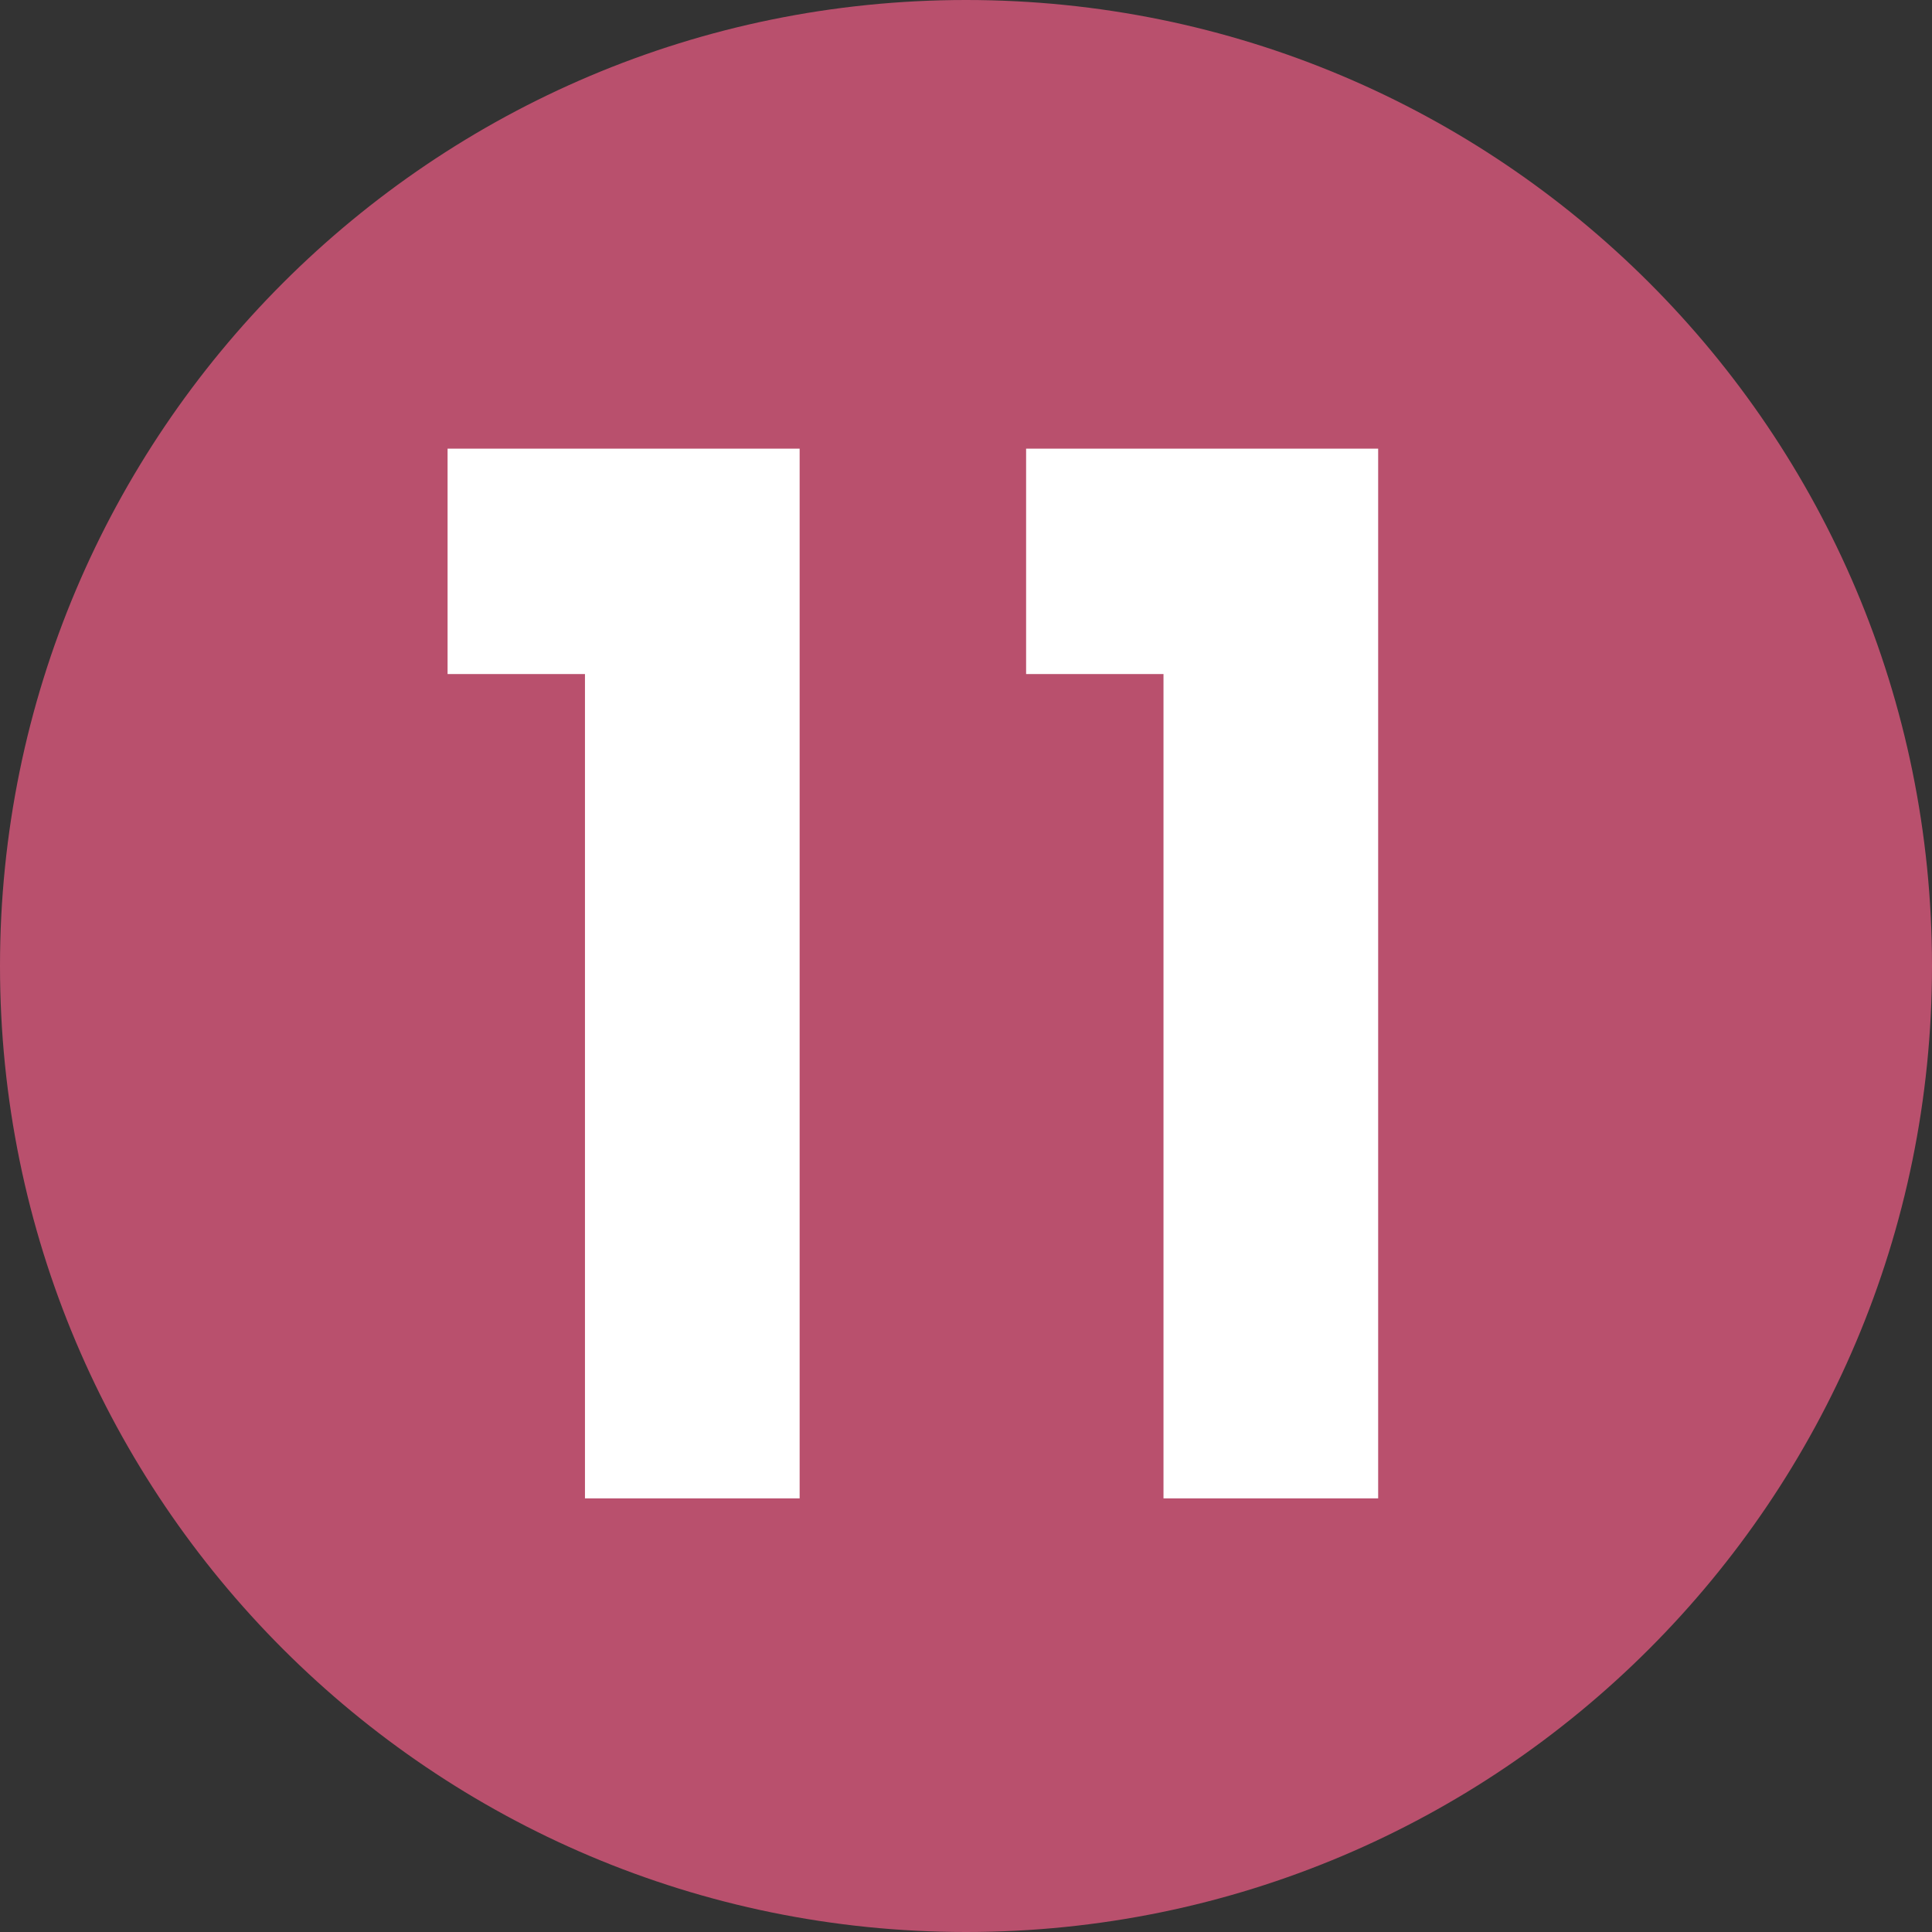
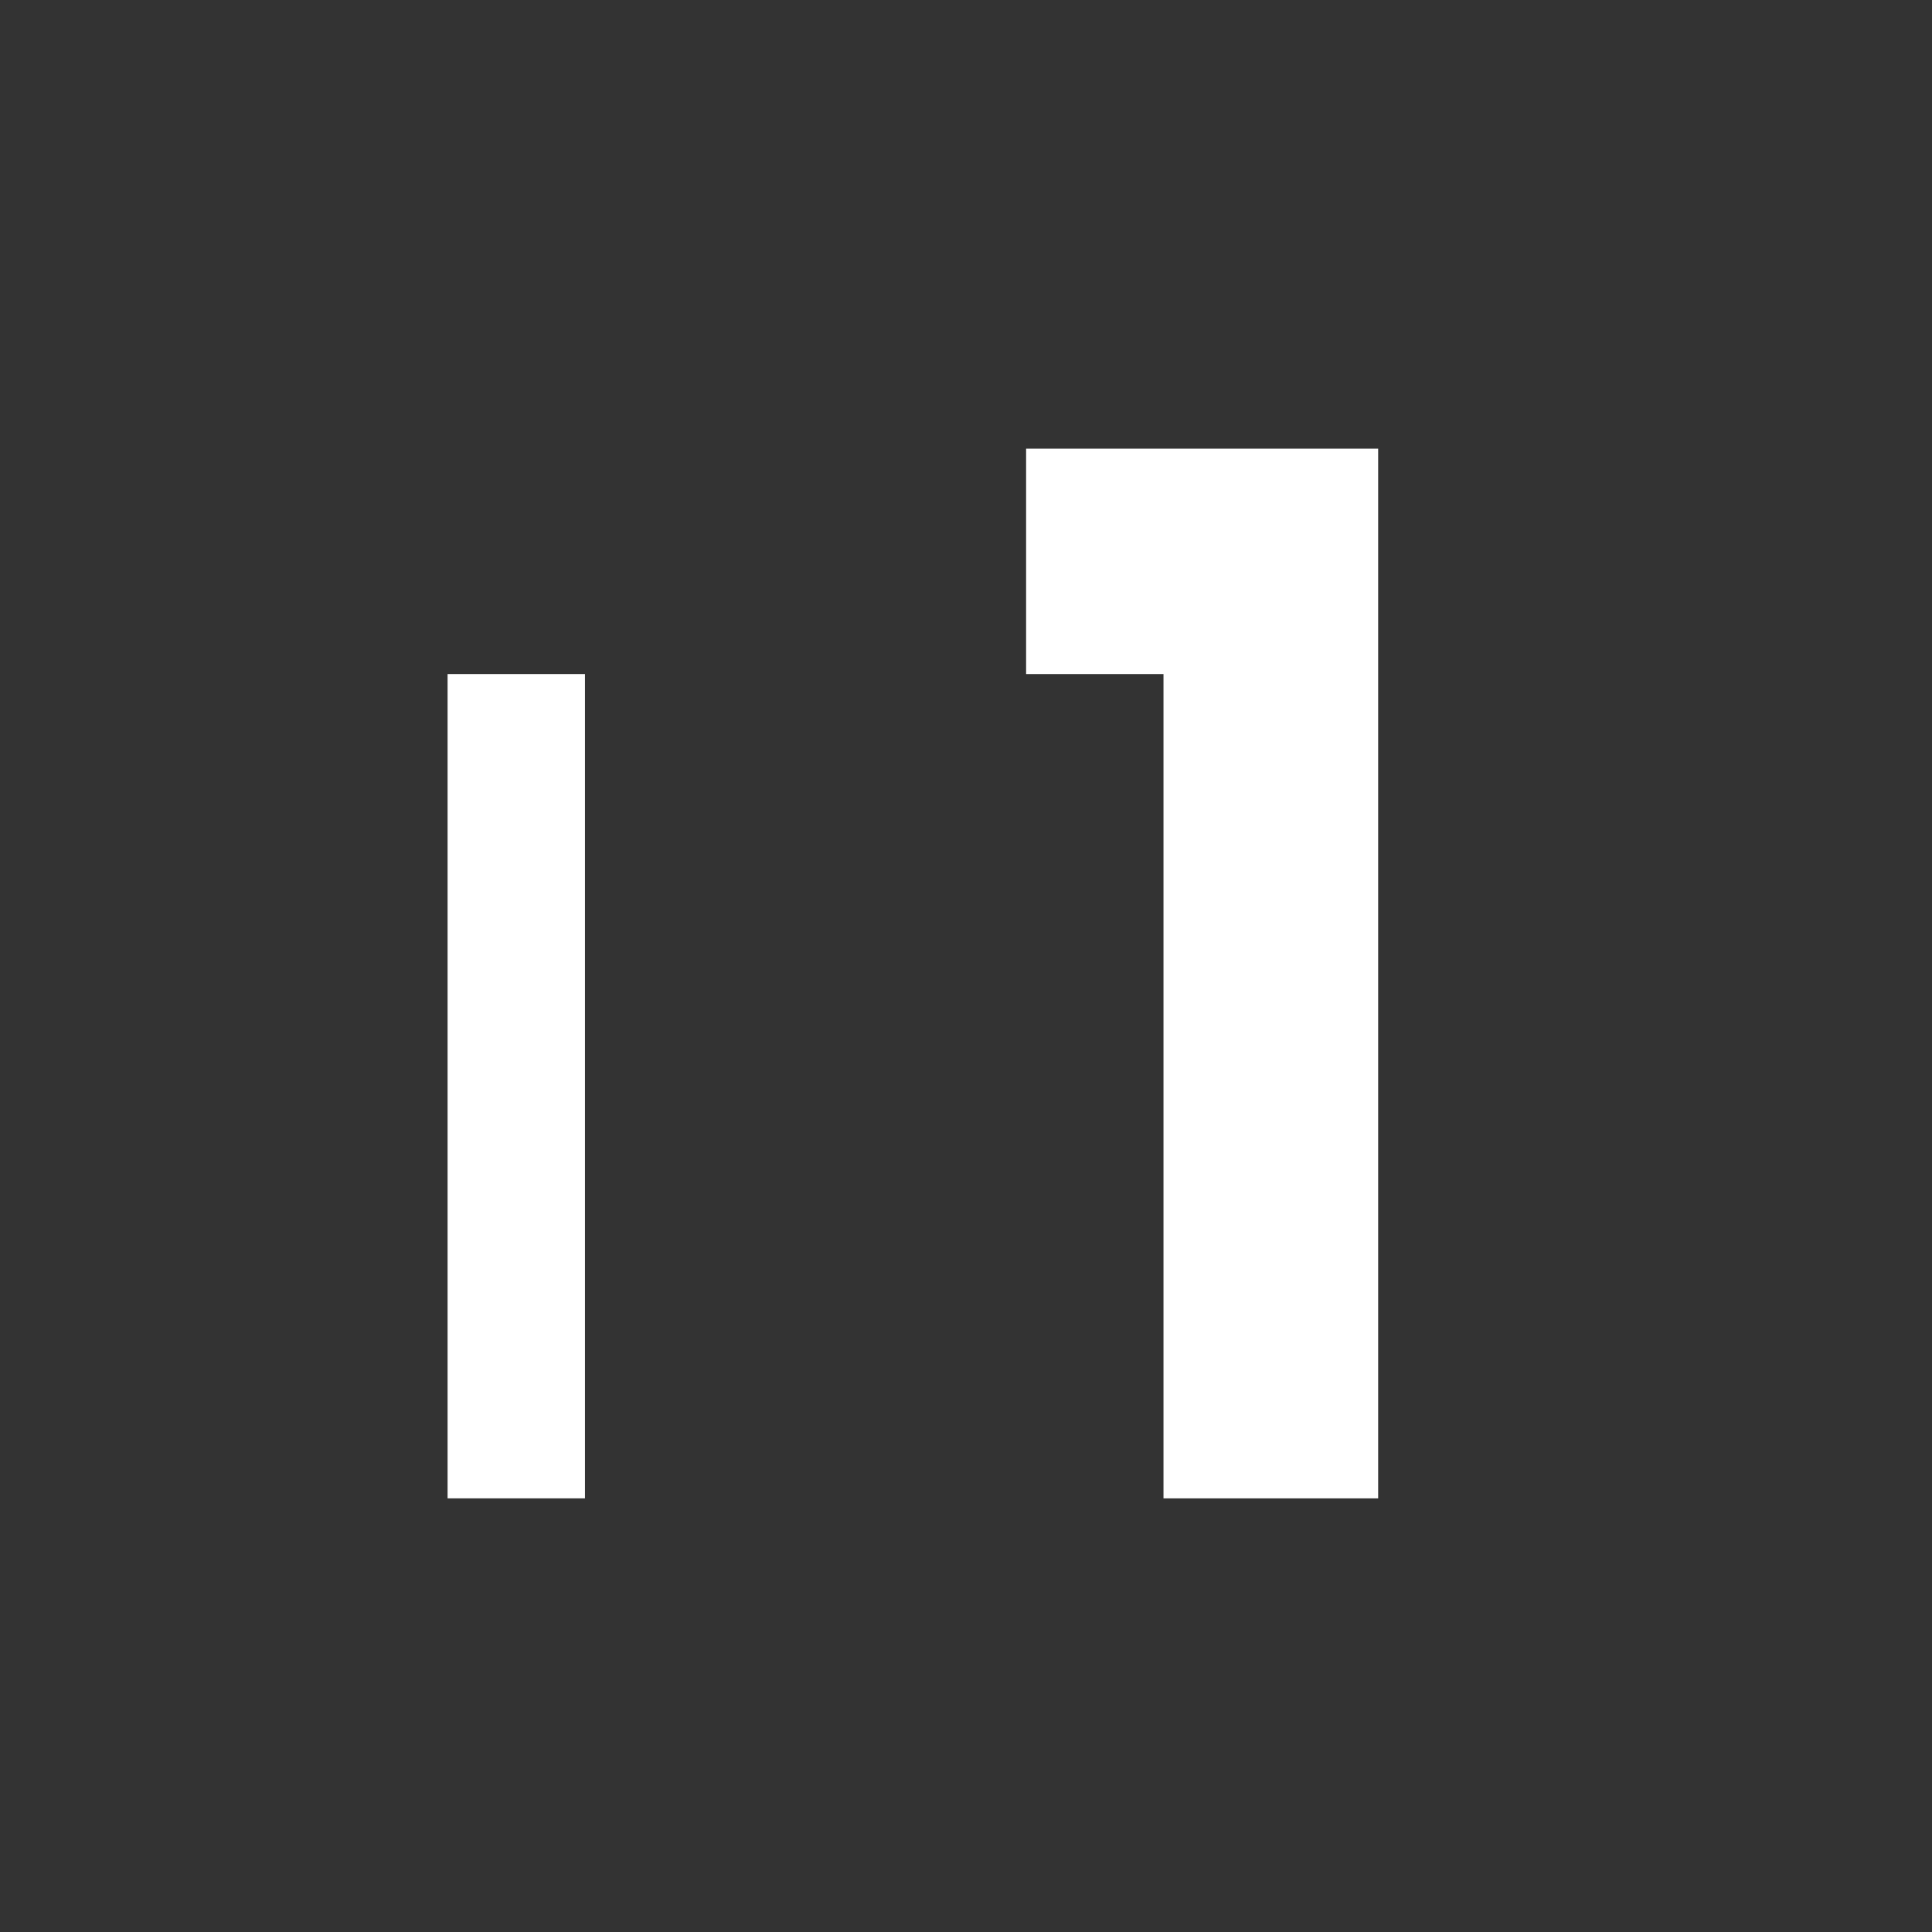
<svg xmlns="http://www.w3.org/2000/svg" id="_レイヤー_2" data-name="レイヤー 2" width="18" height="18" viewBox="0 0 18 18">
  <rect x="0" y="0" width="18" height="18" fill="#333333" stroke="none" />
  <defs>
    <style>
      .cls-1 {
        fill: #b9506d;
      }

      .cls-1, .cls-2 {
        stroke-width: 0px;
      }

      .cls-2 {
        fill: #fff;
      }
    </style>
  </defs>
  <g id="_合番" data-name="合番">
    <g>
-       <path class="cls-1" d="M18,9c0,4.97-4.03,9-9,9S0,13.97,0,9,4.03,0,9,0s9,4.02,9,9Z" />
      <g>
-         <path class="cls-2" d="M7.45,13.96h-2v-7.68h-1.28v-2.1h3.28v9.78Z" />
+         <path class="cls-2" d="M7.45,13.96h-2v-7.68h-1.28v-2.1v9.78Z" />
        <path class="cls-2" d="M12.84,13.96h-2v-7.68h-1.28v-2.1h3.28v9.78Z" />
      </g>
    </g>
  </g>
</svg>